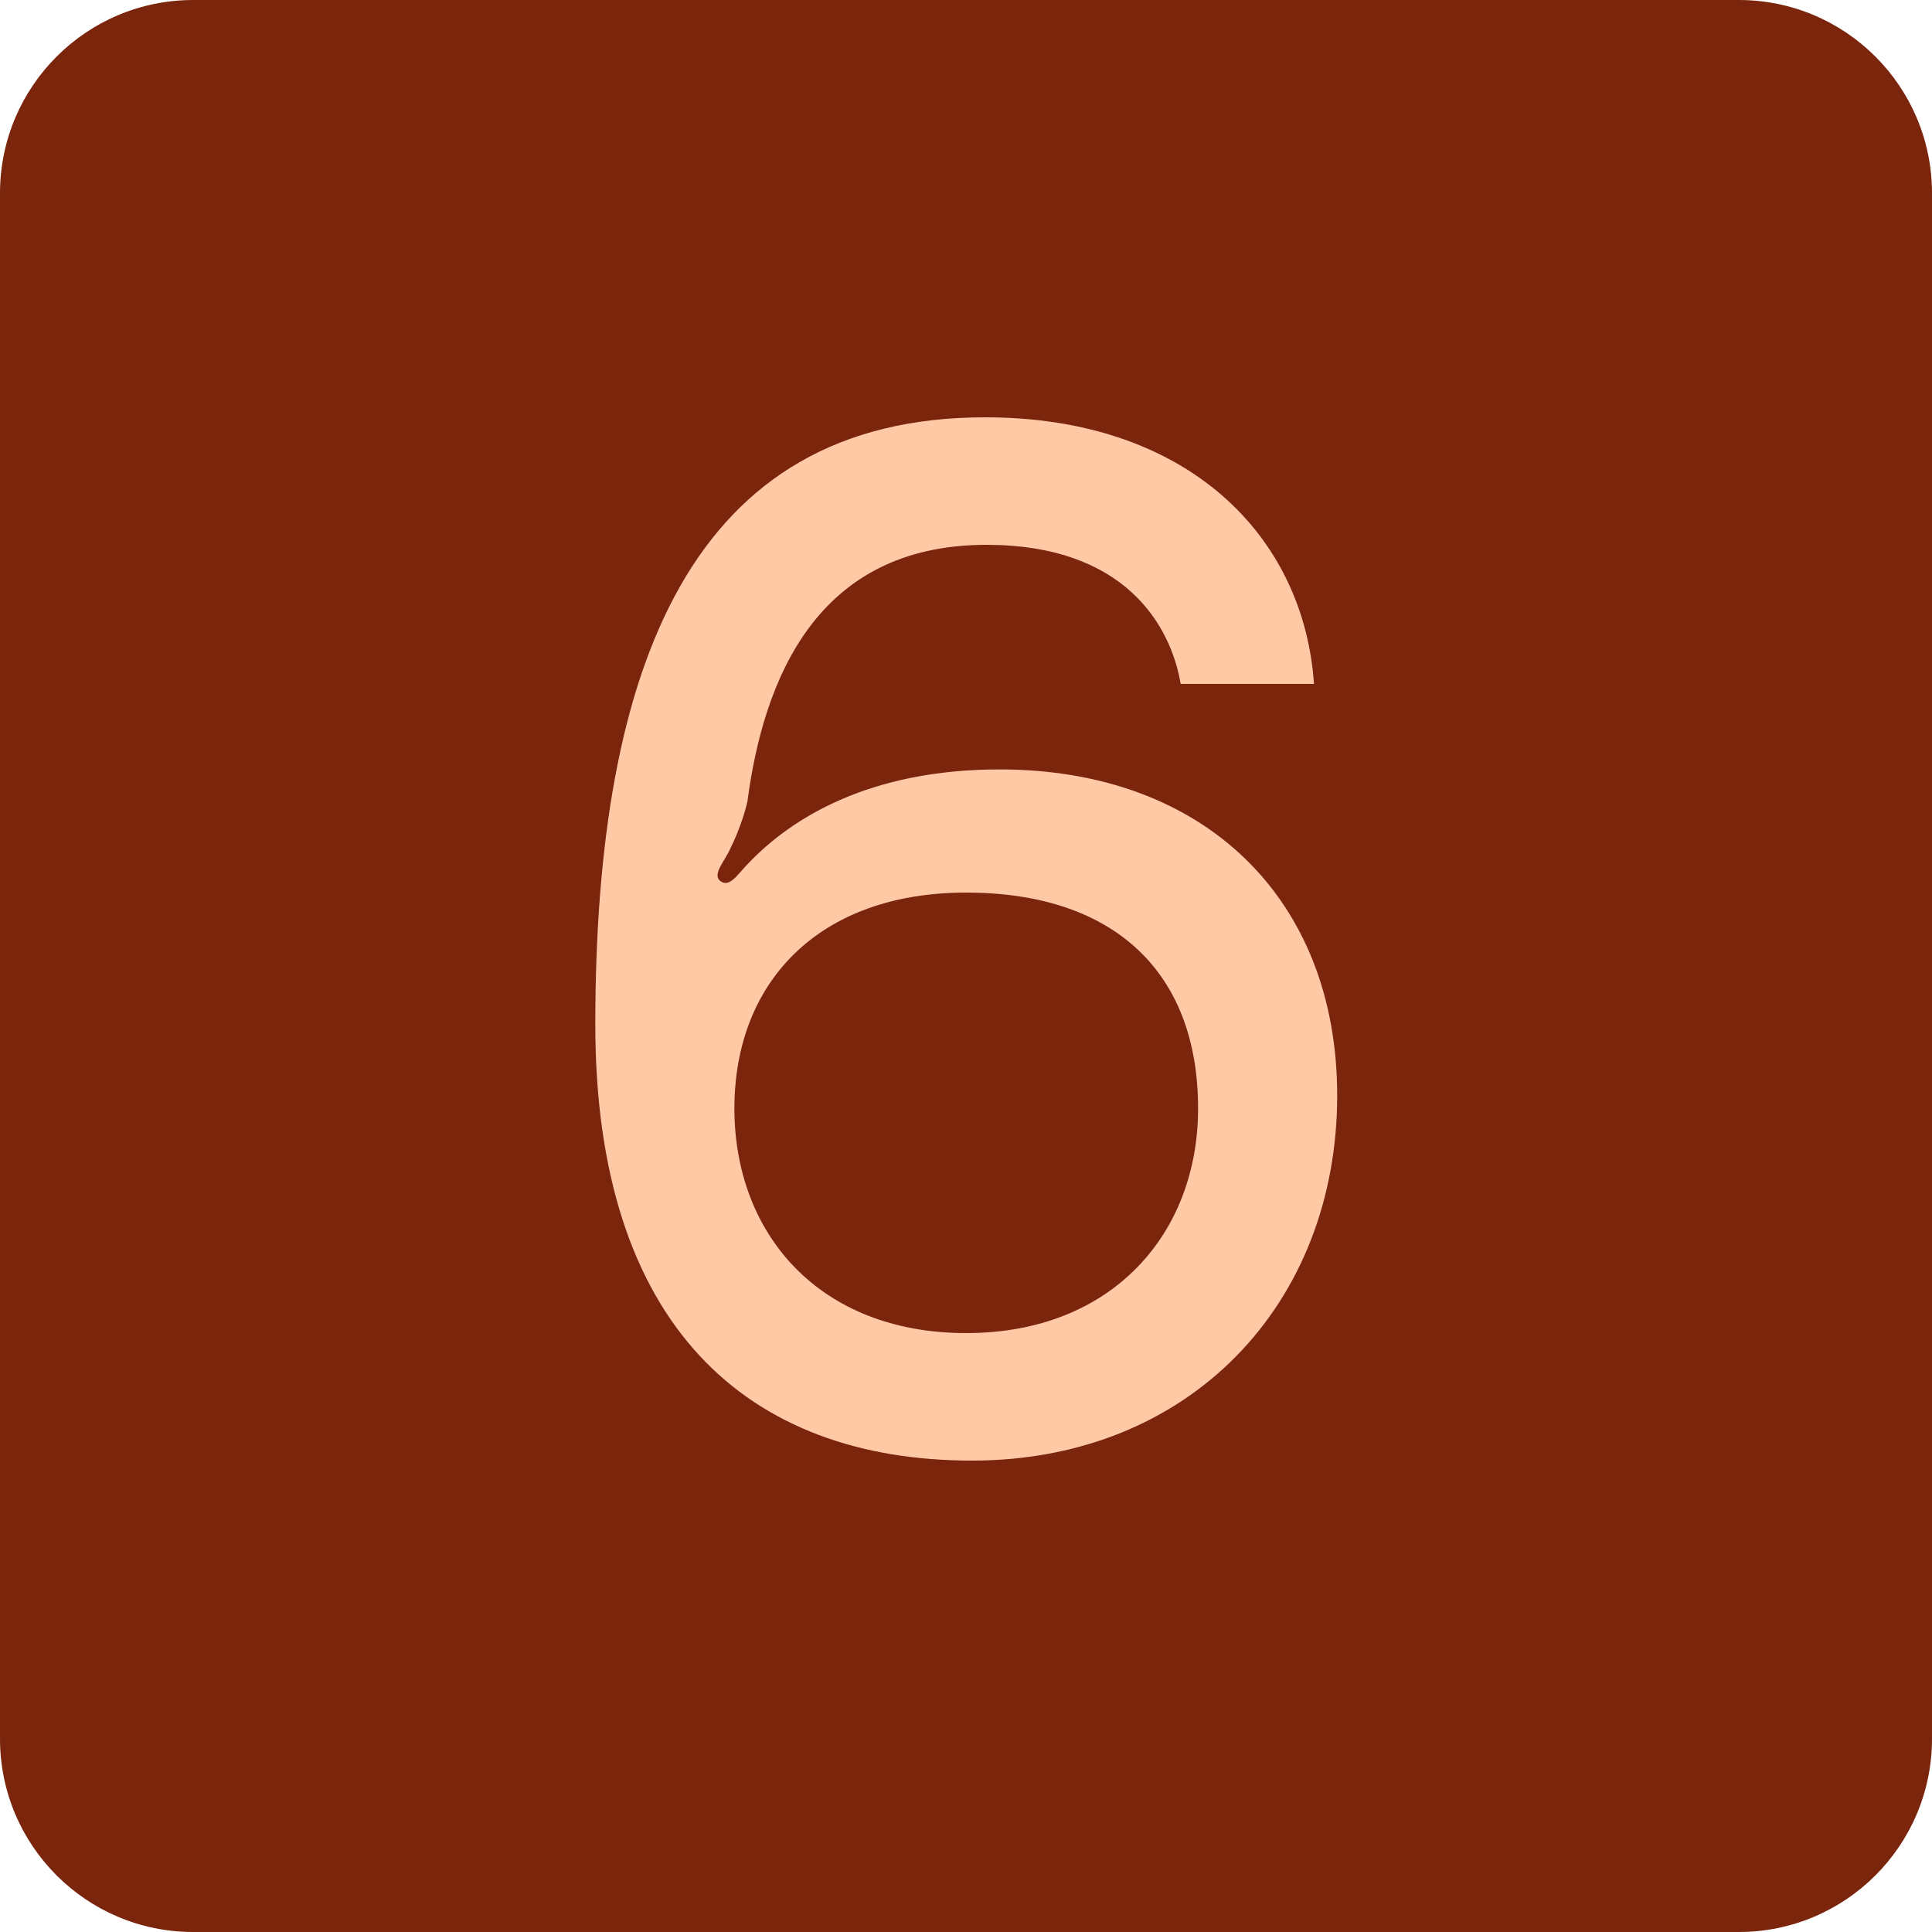
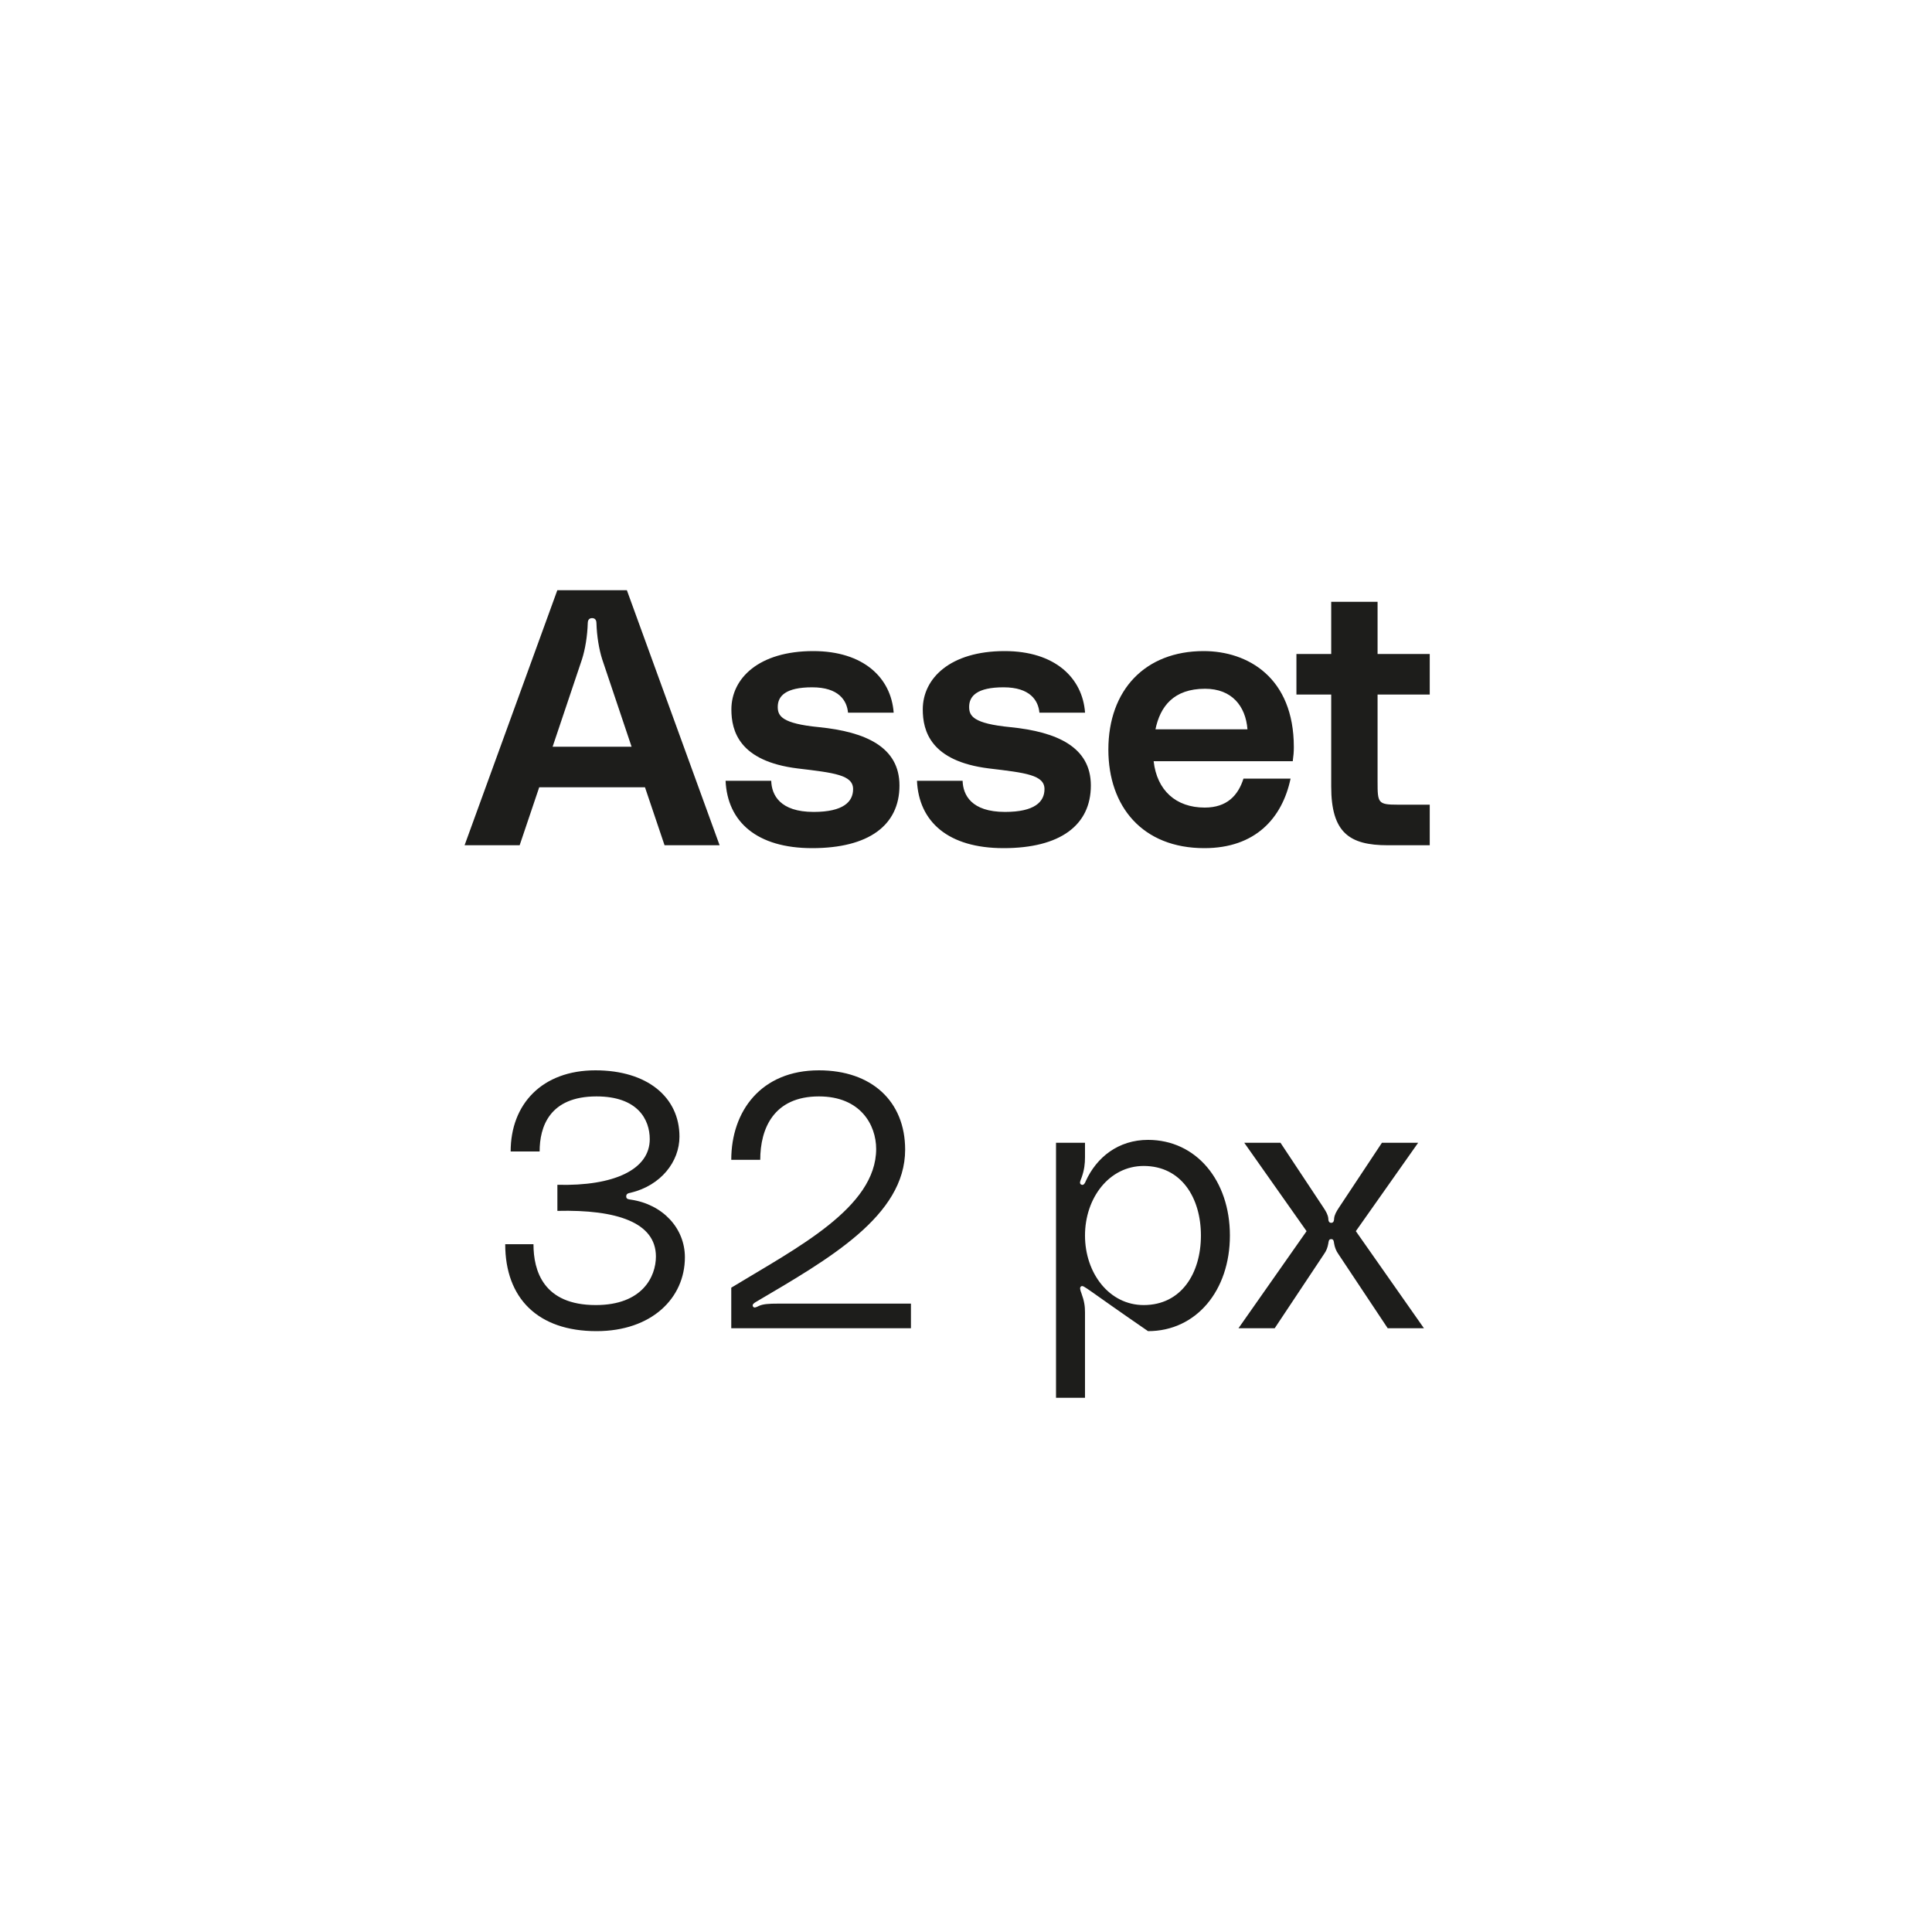
<svg xmlns="http://www.w3.org/2000/svg" width="32" height="32" viewBox="0 0 32 32" fill="none">
  <g clip-path="url(#clip0_8147_4251)">
-     <path d="M11.007 14L10.683 13.04H8.931L8.607 14H7.695L9.231 9.776H10.383L11.919 14H11.007ZM9.153 12.368H10.461L9.975 10.922C9.921 10.754 9.885 10.532 9.879 10.322C9.879 10.286 9.867 10.238 9.807 10.238C9.747 10.238 9.735 10.286 9.735 10.322C9.729 10.532 9.693 10.754 9.639 10.922L9.153 12.368ZM12.018 12.932H12.774C12.78 13.166 12.918 13.448 13.476 13.448C13.968 13.448 14.13 13.28 14.13 13.07C14.13 12.836 13.818 12.8 13.212 12.728C12.24 12.608 12.114 12.104 12.114 11.75C12.114 11.234 12.57 10.784 13.47 10.784C14.304 10.784 14.76 11.228 14.802 11.804H14.046C14.028 11.606 13.896 11.384 13.452 11.384C13.014 11.384 12.882 11.528 12.882 11.708C12.882 11.858 12.948 11.984 13.566 12.044C14.34 12.122 14.898 12.374 14.898 13.01C14.898 13.67 14.388 14.048 13.452 14.048C12.534 14.048 12.048 13.61 12.018 12.932ZM15.188 12.932H15.944C15.95 13.166 16.088 13.448 16.646 13.448C17.138 13.448 17.3 13.28 17.3 13.07C17.3 12.836 16.988 12.8 16.382 12.728C15.41 12.608 15.284 12.104 15.284 11.75C15.284 11.234 15.74 10.784 16.64 10.784C17.474 10.784 17.93 11.228 17.972 11.804H17.216C17.198 11.606 17.066 11.384 16.622 11.384C16.184 11.384 16.052 11.528 16.052 11.708C16.052 11.858 16.118 11.984 16.736 12.044C17.51 12.122 18.068 12.374 18.068 13.01C18.068 13.67 17.558 14.048 16.622 14.048C15.704 14.048 15.218 13.61 15.188 12.932ZM21.43 12.374C21.43 12.458 21.424 12.518 21.412 12.608H19.108C19.162 13.088 19.474 13.376 19.954 13.376C20.32 13.376 20.506 13.178 20.596 12.896H21.376C21.238 13.55 20.794 14.048 19.948 14.048C18.922 14.048 18.358 13.358 18.358 12.416C18.358 11.426 18.97 10.784 19.936 10.784C20.668 10.784 21.43 11.222 21.43 12.374ZM19.138 12.08H20.662C20.632 11.696 20.404 11.408 19.96 11.408C19.438 11.408 19.216 11.702 19.138 12.08ZM23.681 11.504H22.817V12.95C22.817 13.298 22.823 13.328 23.147 13.328H23.681V14H22.985C22.349 14 22.049 13.79 22.049 13.028V11.504H21.473V10.832H22.049V9.968H22.817V10.832H23.681V11.504ZM8.368 20.608H8.836C8.836 21.046 8.998 21.616 9.868 21.616C10.642 21.616 10.864 21.142 10.864 20.812C10.864 20.248 10.216 20.032 9.232 20.056V19.624C10.168 19.648 10.762 19.372 10.762 18.868C10.762 18.544 10.564 18.16 9.88 18.16C9.1 18.16 8.938 18.664 8.938 19.072H8.458C8.458 18.286 8.98 17.728 9.862 17.728C10.72 17.728 11.254 18.172 11.254 18.826C11.254 19.24 10.948 19.636 10.444 19.756C10.414 19.762 10.372 19.768 10.372 19.816C10.372 19.864 10.414 19.864 10.45 19.87C10.978 19.948 11.344 20.344 11.344 20.824C11.344 21.502 10.792 22.048 9.88 22.048C8.908 22.048 8.368 21.502 8.368 20.608ZM12.112 22V21.328C13.198 20.668 14.512 20.002 14.512 19.03C14.512 18.634 14.254 18.16 13.564 18.16C12.814 18.16 12.592 18.694 12.592 19.21H12.112C12.112 18.406 12.604 17.728 13.564 17.728C14.434 17.728 14.992 18.238 14.992 19.042C14.992 20.14 13.726 20.854 12.514 21.568C12.484 21.586 12.454 21.61 12.472 21.64C12.49 21.67 12.526 21.652 12.562 21.634C12.634 21.598 12.73 21.592 12.892 21.592H15.088V22H12.112ZM17.971 18.928V19.168C17.971 19.276 17.959 19.378 17.917 19.498C17.899 19.552 17.863 19.606 17.917 19.624C17.953 19.636 17.977 19.582 17.983 19.564C18.163 19.168 18.523 18.88 19.015 18.88C19.813 18.88 20.371 19.552 20.371 20.464C20.371 21.376 19.813 22.048 19.015 22.048C18.535 22.048 18.169 21.766 17.983 21.352C17.977 21.334 17.953 21.286 17.911 21.304C17.875 21.322 17.893 21.37 17.911 21.418C17.959 21.55 17.971 21.634 17.971 21.736V23.152H17.491V18.928H17.971ZM18.943 21.616C19.567 21.616 19.891 21.088 19.891 20.464C19.891 19.84 19.567 19.312 18.943 19.312C18.373 19.312 17.971 19.84 17.971 20.464C17.971 21.088 18.373 21.616 18.943 21.616ZM20.513 22L21.641 20.392L20.609 18.928H21.209L21.917 19.996C21.965 20.068 21.995 20.122 22.001 20.182C22.001 20.212 22.007 20.254 22.049 20.254C22.091 20.254 22.097 20.212 22.097 20.182C22.103 20.122 22.133 20.068 22.181 19.996L22.889 18.928H23.489L22.457 20.392L23.585 22H22.985L22.175 20.782C22.127 20.716 22.109 20.662 22.097 20.596C22.091 20.56 22.091 20.524 22.049 20.524C22.007 20.524 22.007 20.56 22.001 20.596C21.989 20.662 21.971 20.716 21.923 20.782L21.113 22H20.513Z" fill="#1D1D1B" />
-     <path d="M28.8 0H3.2C1.433 0 0 1.433 0 3.2V28.8C0 30.567 1.433 32 3.2 32H28.8C30.567 32 32 30.567 32 28.8V3.2C32 1.433 30.567 0 28.8 0Z" fill="#7A250C" />
-     <path d="M9.86 16.968C9.86 11.04 11.444 6.912 16.316 6.912C19.676 6.912 21.596 8.88 21.764 11.328H19.556C19.388 10.344 18.62 9.024 16.34 9.024C13.508 9.024 12.644 11.28 12.38 13.272C12.356 13.392 12.26 13.728 12.092 14.064C11.996 14.28 11.756 14.52 11.972 14.616C12.092 14.664 12.212 14.496 12.26 14.448C13.052 13.536 14.42 12.744 16.556 12.744C19.964 12.744 22.148 14.904 22.148 18.144C22.148 21.6 19.7 24.192 16.1 24.192C12.38 24.192 9.86 21.96 9.86 16.968ZM12.164 18.36C12.164 20.424 13.556 22.08 16.004 22.08C18.428 22.08 19.844 20.424 19.844 18.36C19.844 16.08 18.428 14.784 16.004 14.784C13.556 14.784 12.164 16.272 12.164 18.36Z" fill="#FFC9A6" />
+     <path d="M11.007 14L10.683 13.04H8.931L8.607 14H7.695L9.231 9.776H10.383L11.919 14H11.007ZM9.153 12.368H10.461L9.975 10.922C9.921 10.754 9.885 10.532 9.879 10.322C9.879 10.286 9.867 10.238 9.807 10.238C9.747 10.238 9.735 10.286 9.735 10.322C9.729 10.532 9.693 10.754 9.639 10.922L9.153 12.368ZM12.018 12.932H12.774C12.78 13.166 12.918 13.448 13.476 13.448C13.968 13.448 14.13 13.28 14.13 13.07C14.13 12.836 13.818 12.8 13.212 12.728C12.24 12.608 12.114 12.104 12.114 11.75C12.114 11.234 12.57 10.784 13.47 10.784C14.304 10.784 14.76 11.228 14.802 11.804H14.046C14.028 11.606 13.896 11.384 13.452 11.384C13.014 11.384 12.882 11.528 12.882 11.708C12.882 11.858 12.948 11.984 13.566 12.044C14.34 12.122 14.898 12.374 14.898 13.01C14.898 13.67 14.388 14.048 13.452 14.048C12.534 14.048 12.048 13.61 12.018 12.932ZM15.188 12.932H15.944C15.95 13.166 16.088 13.448 16.646 13.448C17.138 13.448 17.3 13.28 17.3 13.07C17.3 12.836 16.988 12.8 16.382 12.728C15.41 12.608 15.284 12.104 15.284 11.75C15.284 11.234 15.74 10.784 16.64 10.784C17.474 10.784 17.93 11.228 17.972 11.804H17.216C17.198 11.606 17.066 11.384 16.622 11.384C16.184 11.384 16.052 11.528 16.052 11.708C16.052 11.858 16.118 11.984 16.736 12.044C17.51 12.122 18.068 12.374 18.068 13.01C18.068 13.67 17.558 14.048 16.622 14.048C15.704 14.048 15.218 13.61 15.188 12.932ZM21.43 12.374C21.43 12.458 21.424 12.518 21.412 12.608H19.108C19.162 13.088 19.474 13.376 19.954 13.376C20.32 13.376 20.506 13.178 20.596 12.896H21.376C21.238 13.55 20.794 14.048 19.948 14.048C18.922 14.048 18.358 13.358 18.358 12.416C18.358 11.426 18.97 10.784 19.936 10.784C20.668 10.784 21.43 11.222 21.43 12.374ZM19.138 12.08H20.662C20.632 11.696 20.404 11.408 19.96 11.408C19.438 11.408 19.216 11.702 19.138 12.08ZM23.681 11.504H22.817V12.95C22.817 13.298 22.823 13.328 23.147 13.328H23.681V14H22.985C22.349 14 22.049 13.79 22.049 13.028V11.504H21.473V10.832H22.049V9.968H22.817V10.832H23.681V11.504ZM8.368 20.608H8.836C8.836 21.046 8.998 21.616 9.868 21.616C10.642 21.616 10.864 21.142 10.864 20.812C10.864 20.248 10.216 20.032 9.232 20.056V19.624C10.168 19.648 10.762 19.372 10.762 18.868C10.762 18.544 10.564 18.16 9.88 18.16C9.1 18.16 8.938 18.664 8.938 19.072H8.458C8.458 18.286 8.98 17.728 9.862 17.728C10.72 17.728 11.254 18.172 11.254 18.826C11.254 19.24 10.948 19.636 10.444 19.756C10.414 19.762 10.372 19.768 10.372 19.816C10.372 19.864 10.414 19.864 10.45 19.87C10.978 19.948 11.344 20.344 11.344 20.824C11.344 21.502 10.792 22.048 9.88 22.048C8.908 22.048 8.368 21.502 8.368 20.608ZM12.112 22V21.328C13.198 20.668 14.512 20.002 14.512 19.03C14.512 18.634 14.254 18.16 13.564 18.16C12.814 18.16 12.592 18.694 12.592 19.21H12.112C12.112 18.406 12.604 17.728 13.564 17.728C14.434 17.728 14.992 18.238 14.992 19.042C14.992 20.14 13.726 20.854 12.514 21.568C12.484 21.586 12.454 21.61 12.472 21.64C12.49 21.67 12.526 21.652 12.562 21.634C12.634 21.598 12.73 21.592 12.892 21.592H15.088V22H12.112ZM17.971 18.928V19.168C17.971 19.276 17.959 19.378 17.917 19.498C17.899 19.552 17.863 19.606 17.917 19.624C17.953 19.636 17.977 19.582 17.983 19.564C18.163 19.168 18.523 18.88 19.015 18.88C19.813 18.88 20.371 19.552 20.371 20.464C20.371 21.376 19.813 22.048 19.015 22.048C17.977 21.334 17.953 21.286 17.911 21.304C17.875 21.322 17.893 21.37 17.911 21.418C17.959 21.55 17.971 21.634 17.971 21.736V23.152H17.491V18.928H17.971ZM18.943 21.616C19.567 21.616 19.891 21.088 19.891 20.464C19.891 19.84 19.567 19.312 18.943 19.312C18.373 19.312 17.971 19.84 17.971 20.464C17.971 21.088 18.373 21.616 18.943 21.616ZM20.513 22L21.641 20.392L20.609 18.928H21.209L21.917 19.996C21.965 20.068 21.995 20.122 22.001 20.182C22.001 20.212 22.007 20.254 22.049 20.254C22.091 20.254 22.097 20.212 22.097 20.182C22.103 20.122 22.133 20.068 22.181 19.996L22.889 18.928H23.489L22.457 20.392L23.585 22H22.985L22.175 20.782C22.127 20.716 22.109 20.662 22.097 20.596C22.091 20.56 22.091 20.524 22.049 20.524C22.007 20.524 22.007 20.56 22.001 20.596C21.989 20.662 21.971 20.716 21.923 20.782L21.113 22H20.513Z" fill="#1D1D1B" />
  </g>
  <defs>
    <clipPath id="clip0_8147_4251">
      <rect width="32" height="32" fill="white" />
    </clipPath>
  </defs>
</svg>